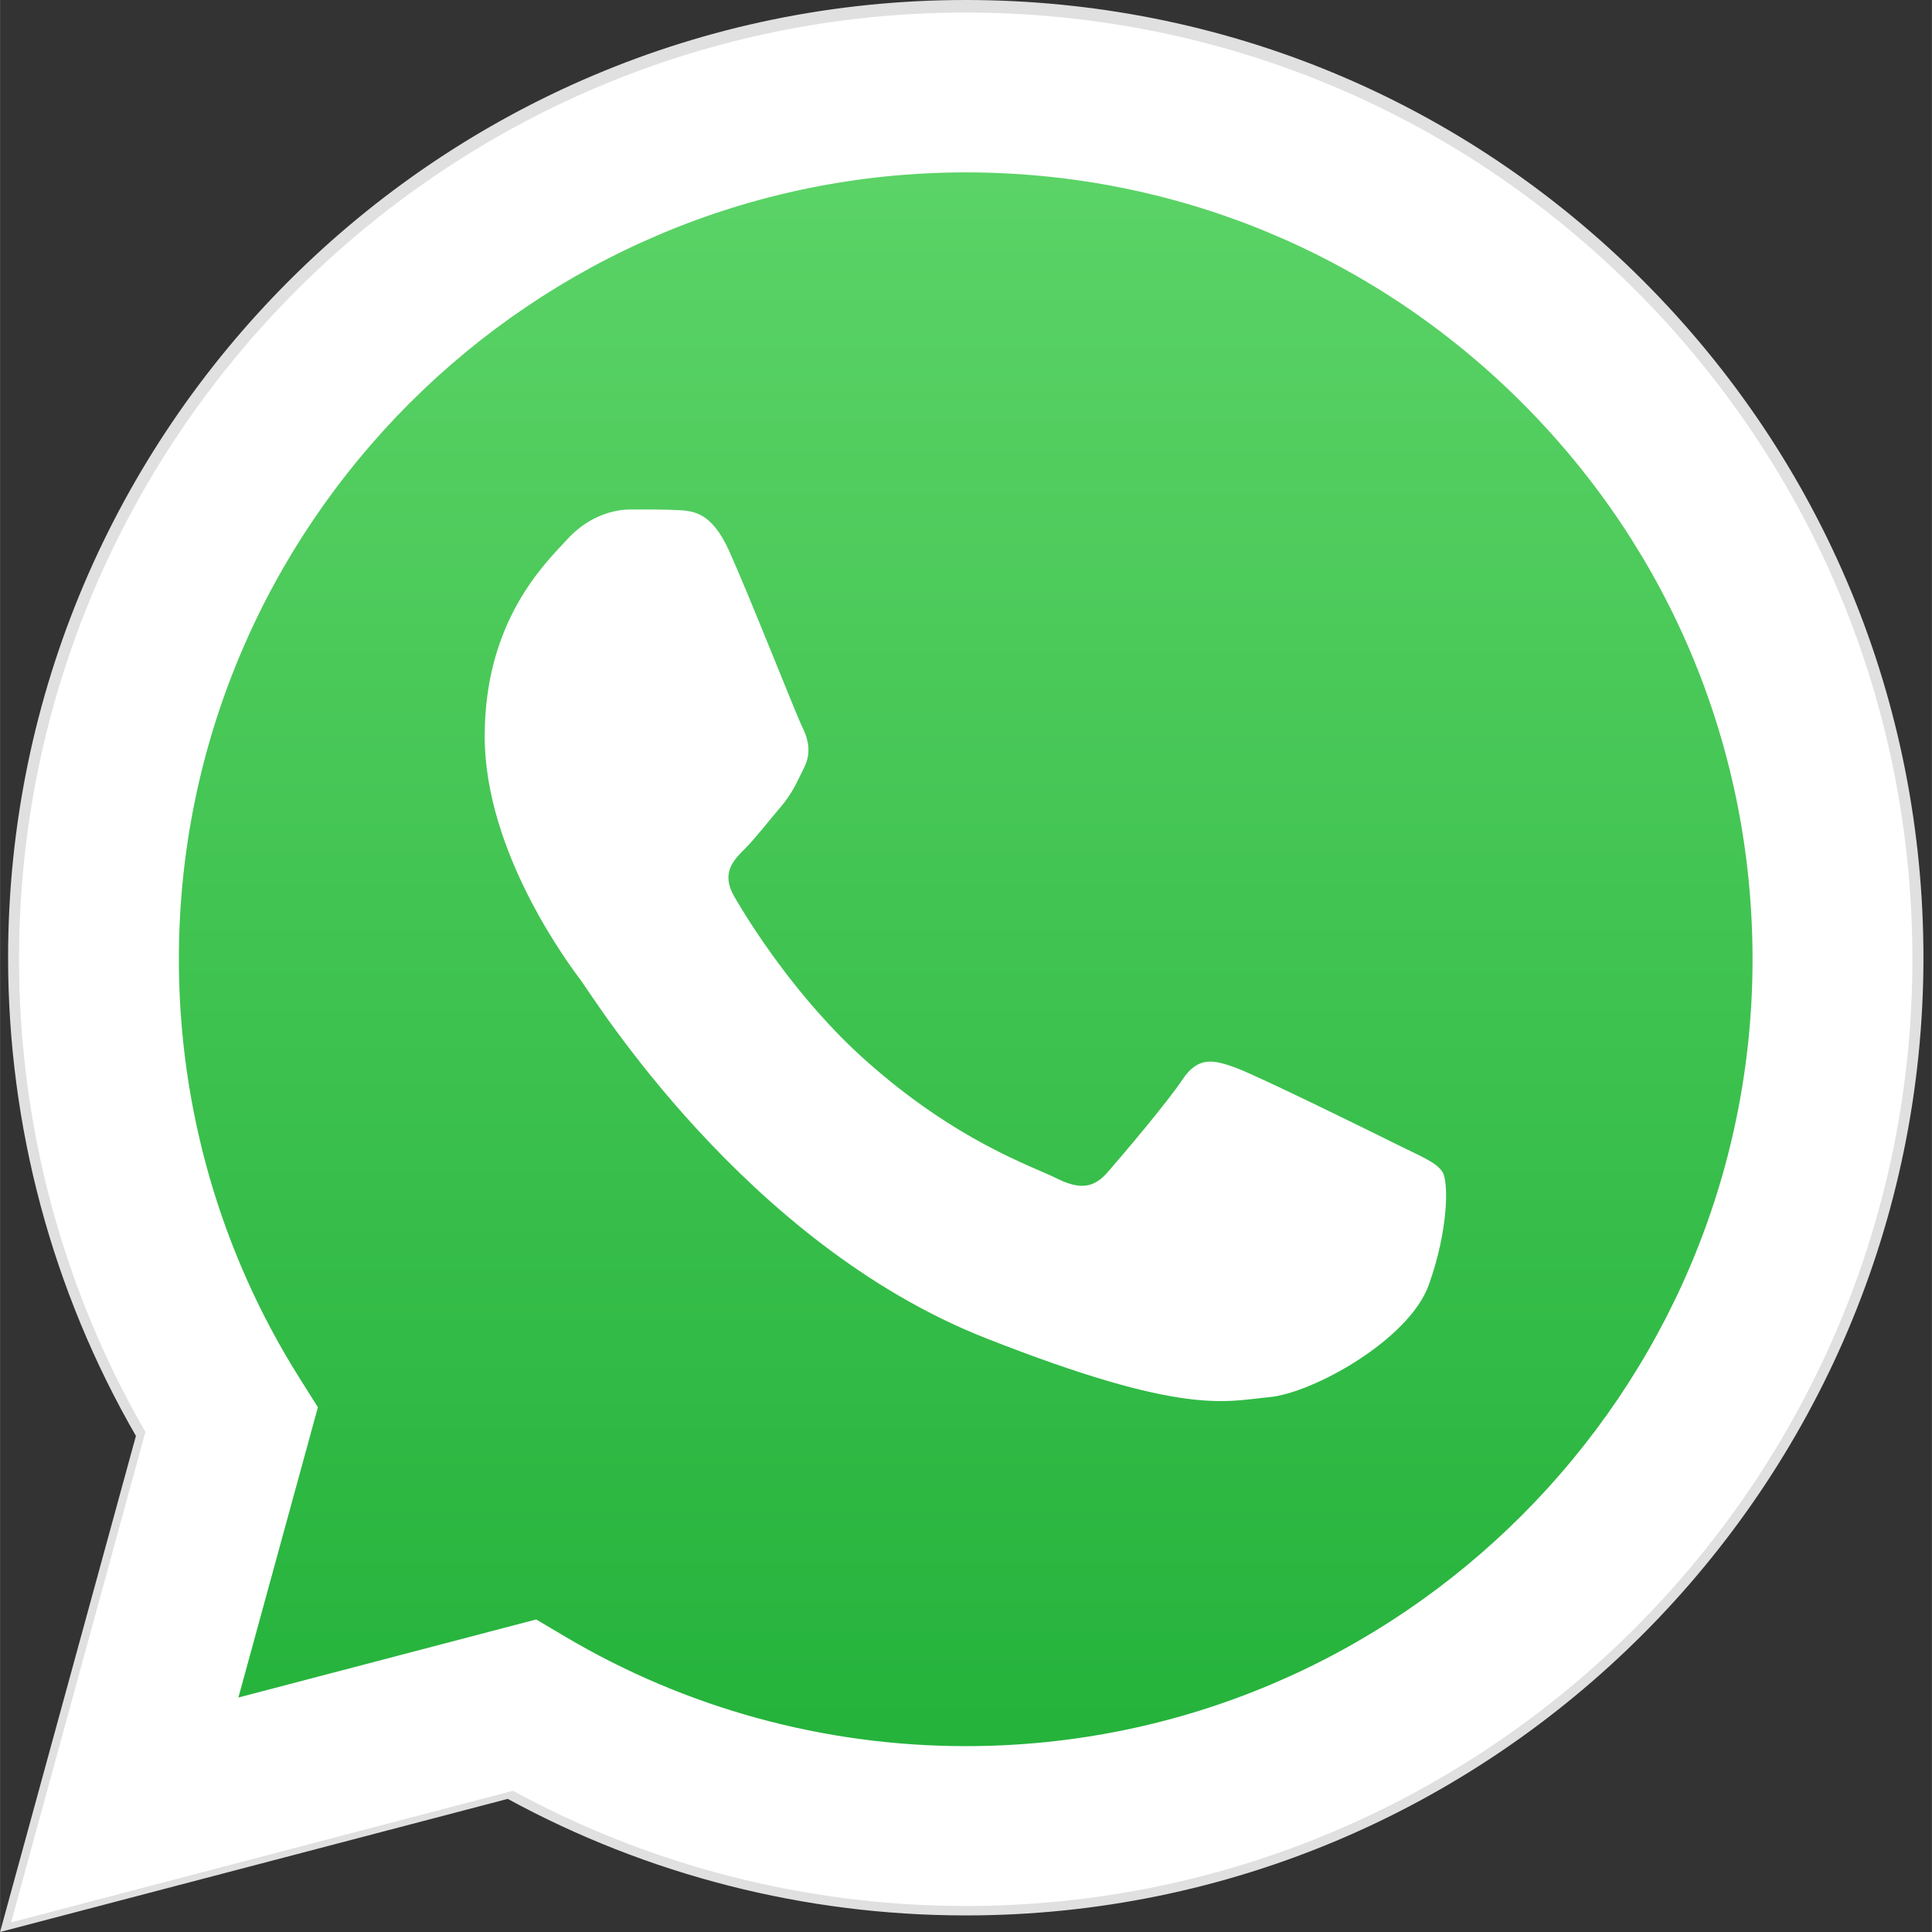
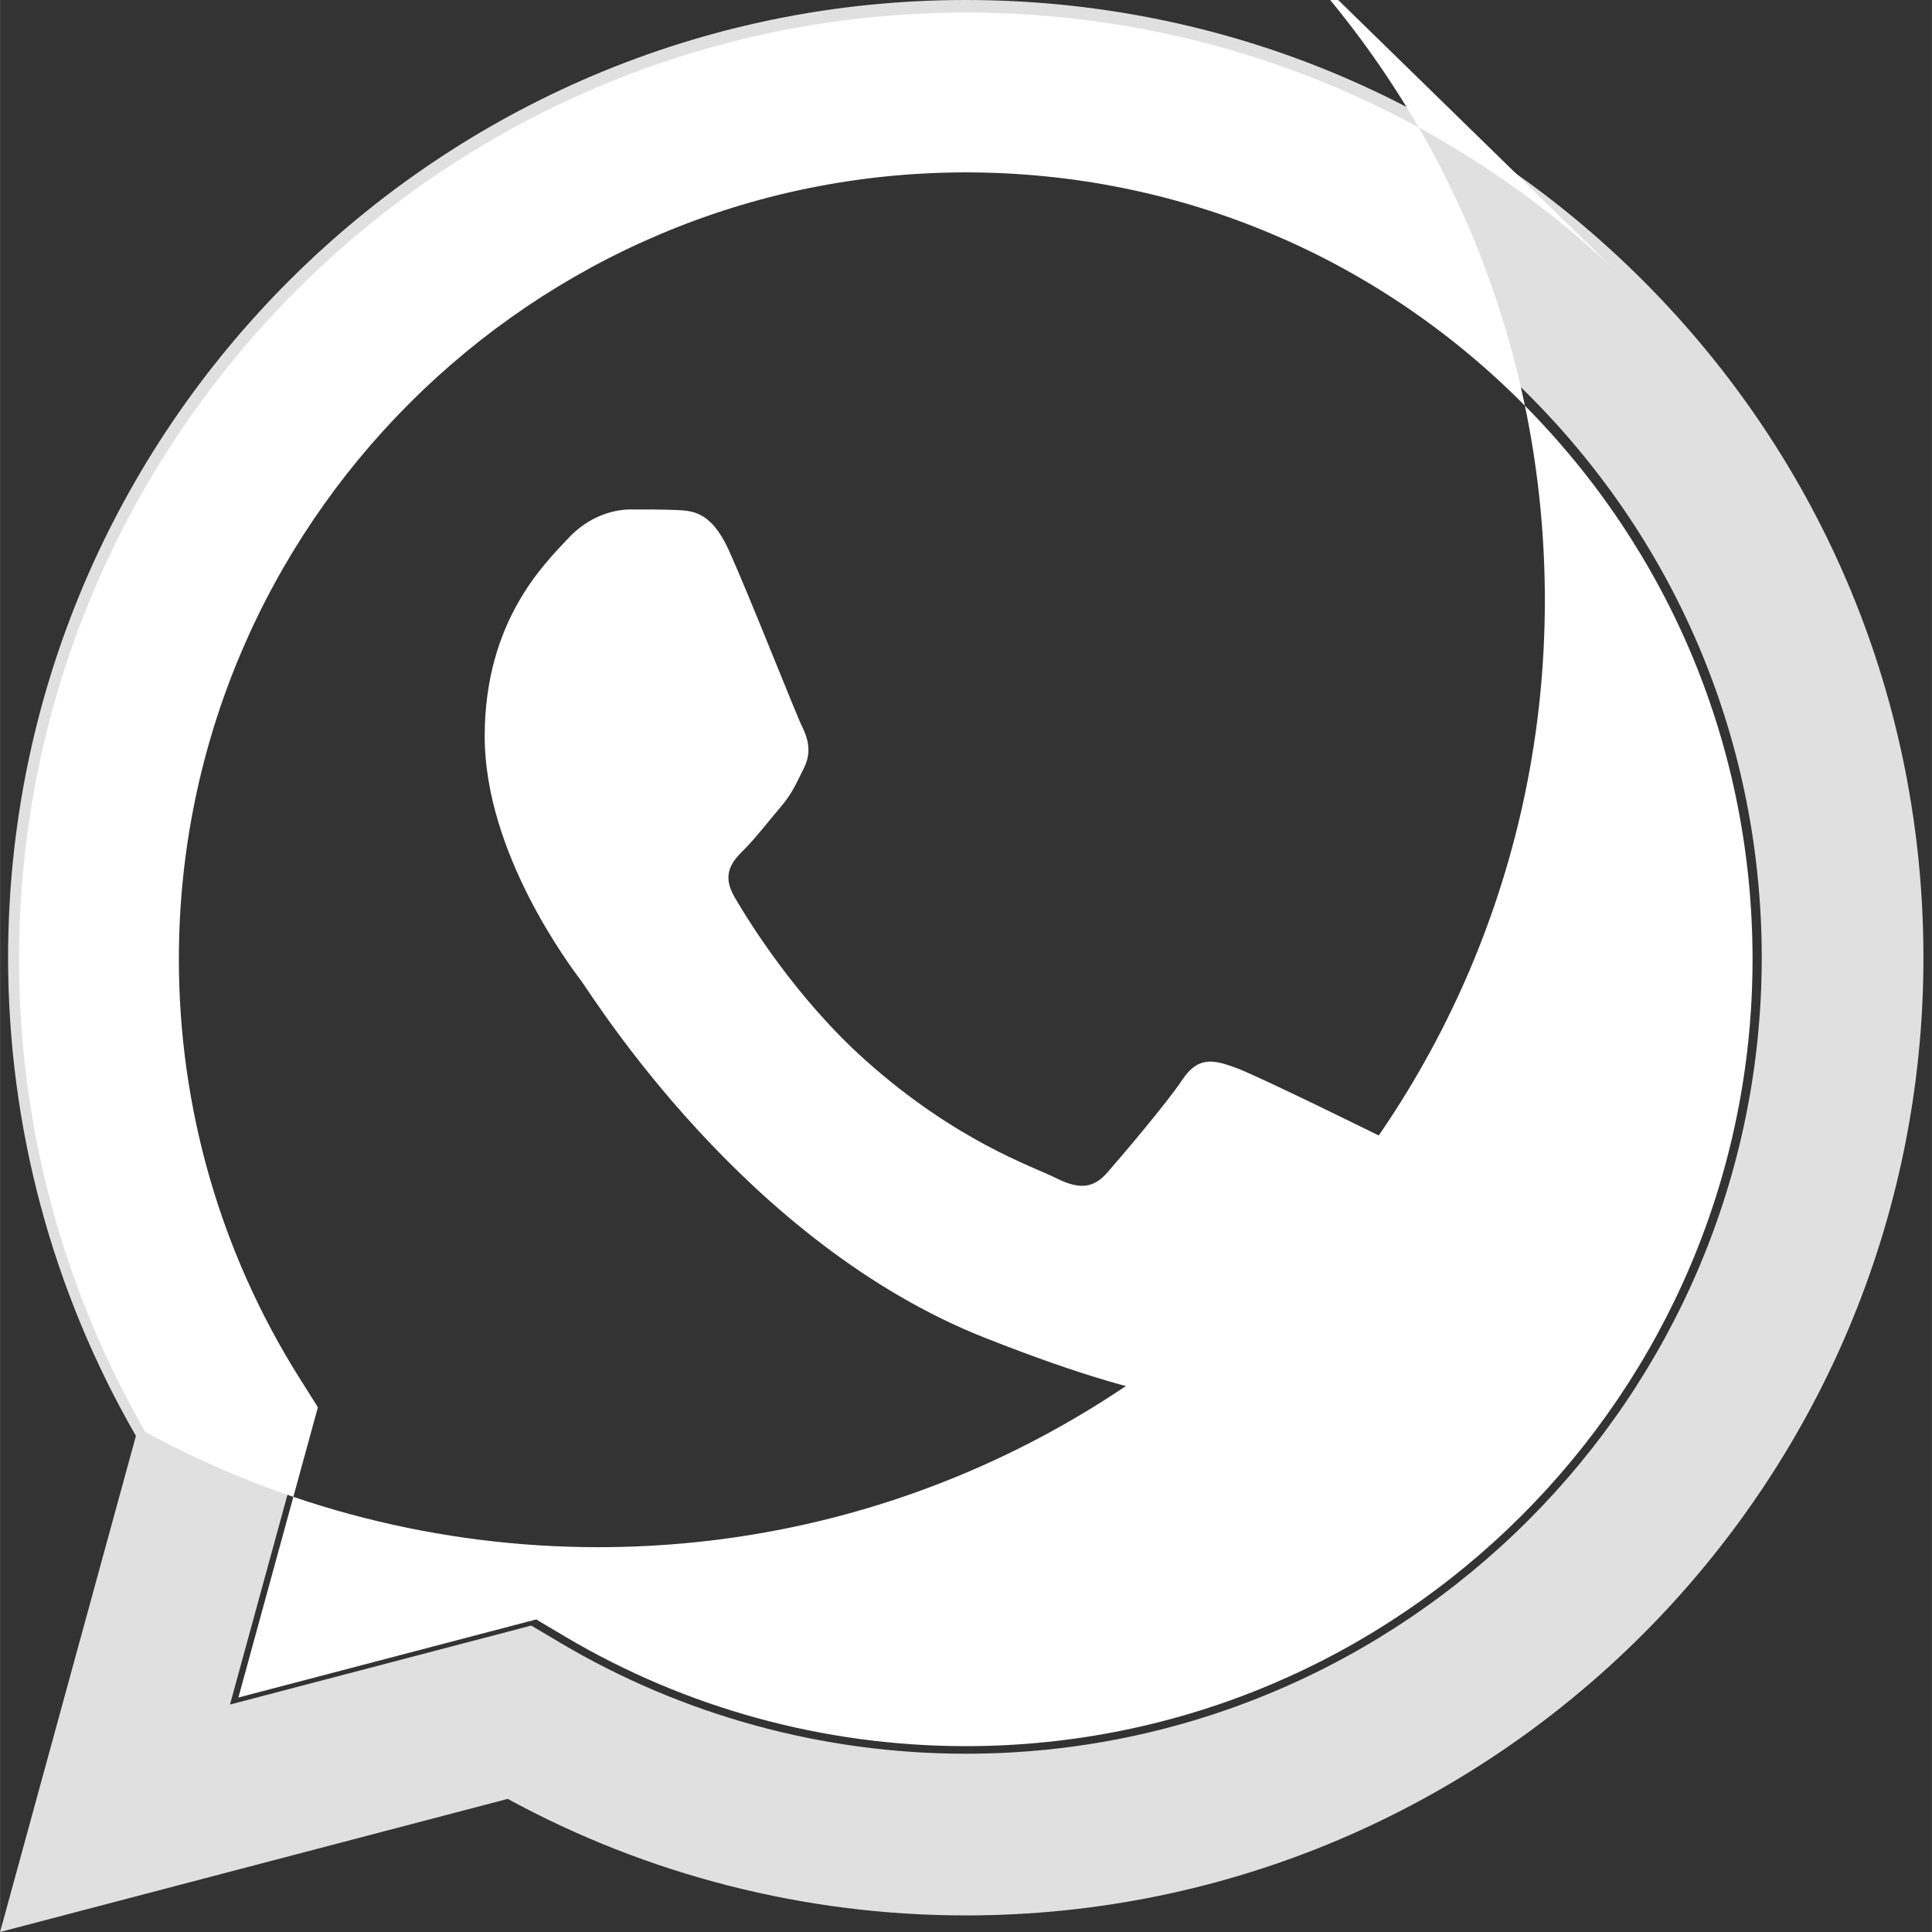
<svg xmlns="http://www.w3.org/2000/svg" xmlns:ns1="http://sodipodi.sourceforge.net/DTD/sodipodi-0.dtd" xmlns:ns2="http://www.inkscape.org/namespaces/inkscape" width="2500" height="2500" viewBox="0 0 1224.937 1225.016" version="1.1" id="svg379" ns1:docname="whatsapp.svg" ns2:version="1.0.1 (3bc2e813f5, 2020-09-07)">
  <rect x="0" y="0" width="1224.937" height="1225.016" fill="#333333" stroke="none" />
  <defs id="defs383" />
  <ns1:namedview pagecolor="#ffffff" bordercolor="#666666" borderopacity="1" objecttolerance="10" gridtolerance="10" guidetolerance="10" ns2:pageopacity="0" ns2:pageshadow="2" ns2:window-width="1920" ns2:window-height="1027" id="namedview381" showgrid="false" ns2:zoom="0.2799099" ns2:cx="1244.5" ns2:cy="1250" ns2:window-x="-8" ns2:window-y="-8" ns2:window-maximized="1" ns2:current-layer="svg379" />
  <path fill="#e0e0e0" d="M 1041.858,178.02 C 927.206,63.289 774.753,0.07 612.325,0 277.617,0 5.232,272.298 5.098,606.991 5.059,713.977 33.013,818.411 86.146,910.467 L 0,1225.016 321.898,1140.61 c 88.689,48.368 188.547,73.855 290.166,73.896 h 0.258 0.003 c 334.654,0 607.08,-272.346 607.222,-607.023 0.056,-162.208 -63.052,-314.724 -177.689,-429.463 z m -429.533,933.963 h -0.197 c -90.578,-0.048 -179.402,-24.366 -256.878,-70.339 l -18.438,-10.93 -191.021,50.083 51,-186.176 -12.013,-19.087 C 134.253,795.198 107.58,702.359 107.618,607.03 107.729,328.844 334.125,102.527 612.516,102.527 c 134.812,0.056 261.519,52.604 356.814,147.965 95.289,95.36 147.728,222.128 147.688,356.948 -0.118,278.195 -226.522,504.543 -504.693,504.543 z" id="path364" />
  <linearGradient id="a" gradientUnits="userSpaceOnUse" x1="609.77" y1="1190.114" x2="609.77" y2="21.084">
    <stop offset="0" stop-color="#20b038" id="stop366" />
    <stop offset="1" stop-color="#60d66a" id="stop368" />
  </linearGradient>
-   <path fill="url(#a)" d="m 27.875,1190.114 82.211,-300.18 C 59.367,802.082 32.695,702.411 32.727,600.332 32.86,280.934 292.805,21.082 612.196,21.082 c 155.016,0.07 300.508,60.398 409.898,169.891 109.414,109.492 169.633,255.031 169.57,409.812 -0.133,319.406 -260.094,579.281 -579.445,579.281 -0.023,0 0.016,0 0,0 h -0.258 c -96.977,-0.031 -192.266,-24.375 -276.898,-70.5 z" id="path371" />
  <path fill-rule="evenodd" clip-rule="evenodd" fill="#ffffff" d="m 462.273,349.294 c -11.234,-24.977 -23.062,-25.477 -33.75,-25.914 -8.742,-0.375 -18.75,-0.352 -28.742,-0.352 -10,0 -26.25,3.758 -39.992,18.766 -13.75,15.008 -52.5,51.289 -52.5,125.078 0,73.797 53.75,145.102 61.242,155.117 7.5,10 103.758,166.266 256.203,226.383 126.695,49.961 152.477,40.023 179.977,37.523 27.5,-2.5 88.734,-36.273 101.234,-71.297 12.5,-35.016 12.5,-65.031 8.75,-71.305 -3.75,-6.25 -13.75,-10 -28.75,-17.5 -15,-7.5 -88.734,-43.789 -102.484,-48.789 -13.75,-5 -23.75,-7.5 -33.75,7.516 -10,15 -38.727,48.773 -47.477,58.773 -8.75,10.023 -17.5,11.273 -32.5,3.773 -15,-7.523 -63.305,-23.344 -120.609,-74.438 -44.586,-39.75 -74.688,-88.844 -83.438,-103.859 -8.75,-15 -0.938,-23.125 6.586,-30.602 6.734,-6.719 15,-17.508 22.5,-26.266 7.484,-8.758 9.984,-15.008 14.984,-25.008 5,-10.016 2.5,-18.773 -1.25,-26.273 -3.75,-7.5 -32.898,-81.67 -46.234,-111.326 z" id="path375" />
-   <path fill="#ffffff" d="M 1036.898,183.931 C 923.562,70.517 772.859,8.025 612.297,7.954 281.43,7.954 12.172,277.126 12.039,607.977 12,713.736 39.633,816.97 92.156,907.97 L 7,1218.907 325.203,1135.469 c 87.672,47.812 186.383,73.008 286.836,73.047 h 0.255 0.003 c 330.812,0 600.109,-269.219 600.25,-600.055 0.055,-160.343 -62.328,-311.108 -175.649,-424.53 z M 612.297,1107.173 h -0.195 c -89.539,-0.047 -177.344,-24.086 -253.93,-69.531 l -18.227,-10.805 -188.828,49.508 50.414,-184.039 -11.875,-18.867 c -49.945,-79.414 -76.312,-171.188 -76.273,-265.422 0.109,-274.992 223.906,-498.711 499.102,-498.711 133.266,0.055 258.516,52 352.719,146.266 94.195,94.266 146.031,219.578 145.992,352.852 -0.118,274.999 -223.923,498.749 -498.899,498.749 z" id="path377" />
+   <path fill="#ffffff" d="M 1036.898,183.931 C 923.562,70.517 772.859,8.025 612.297,7.954 281.43,7.954 12.172,277.126 12.039,607.977 12,713.736 39.633,816.97 92.156,907.97 c 87.672,47.812 186.383,73.008 286.836,73.047 h 0.255 0.003 c 330.812,0 600.109,-269.219 600.25,-600.055 0.055,-160.343 -62.328,-311.108 -175.649,-424.53 z M 612.297,1107.173 h -0.195 c -89.539,-0.047 -177.344,-24.086 -253.93,-69.531 l -18.227,-10.805 -188.828,49.508 50.414,-184.039 -11.875,-18.867 c -49.945,-79.414 -76.312,-171.188 -76.273,-265.422 0.109,-274.992 223.906,-498.711 499.102,-498.711 133.266,0.055 258.516,52 352.719,146.266 94.195,94.266 146.031,219.578 145.992,352.852 -0.118,274.999 -223.923,498.749 -498.899,498.749 z" id="path377" />
</svg>